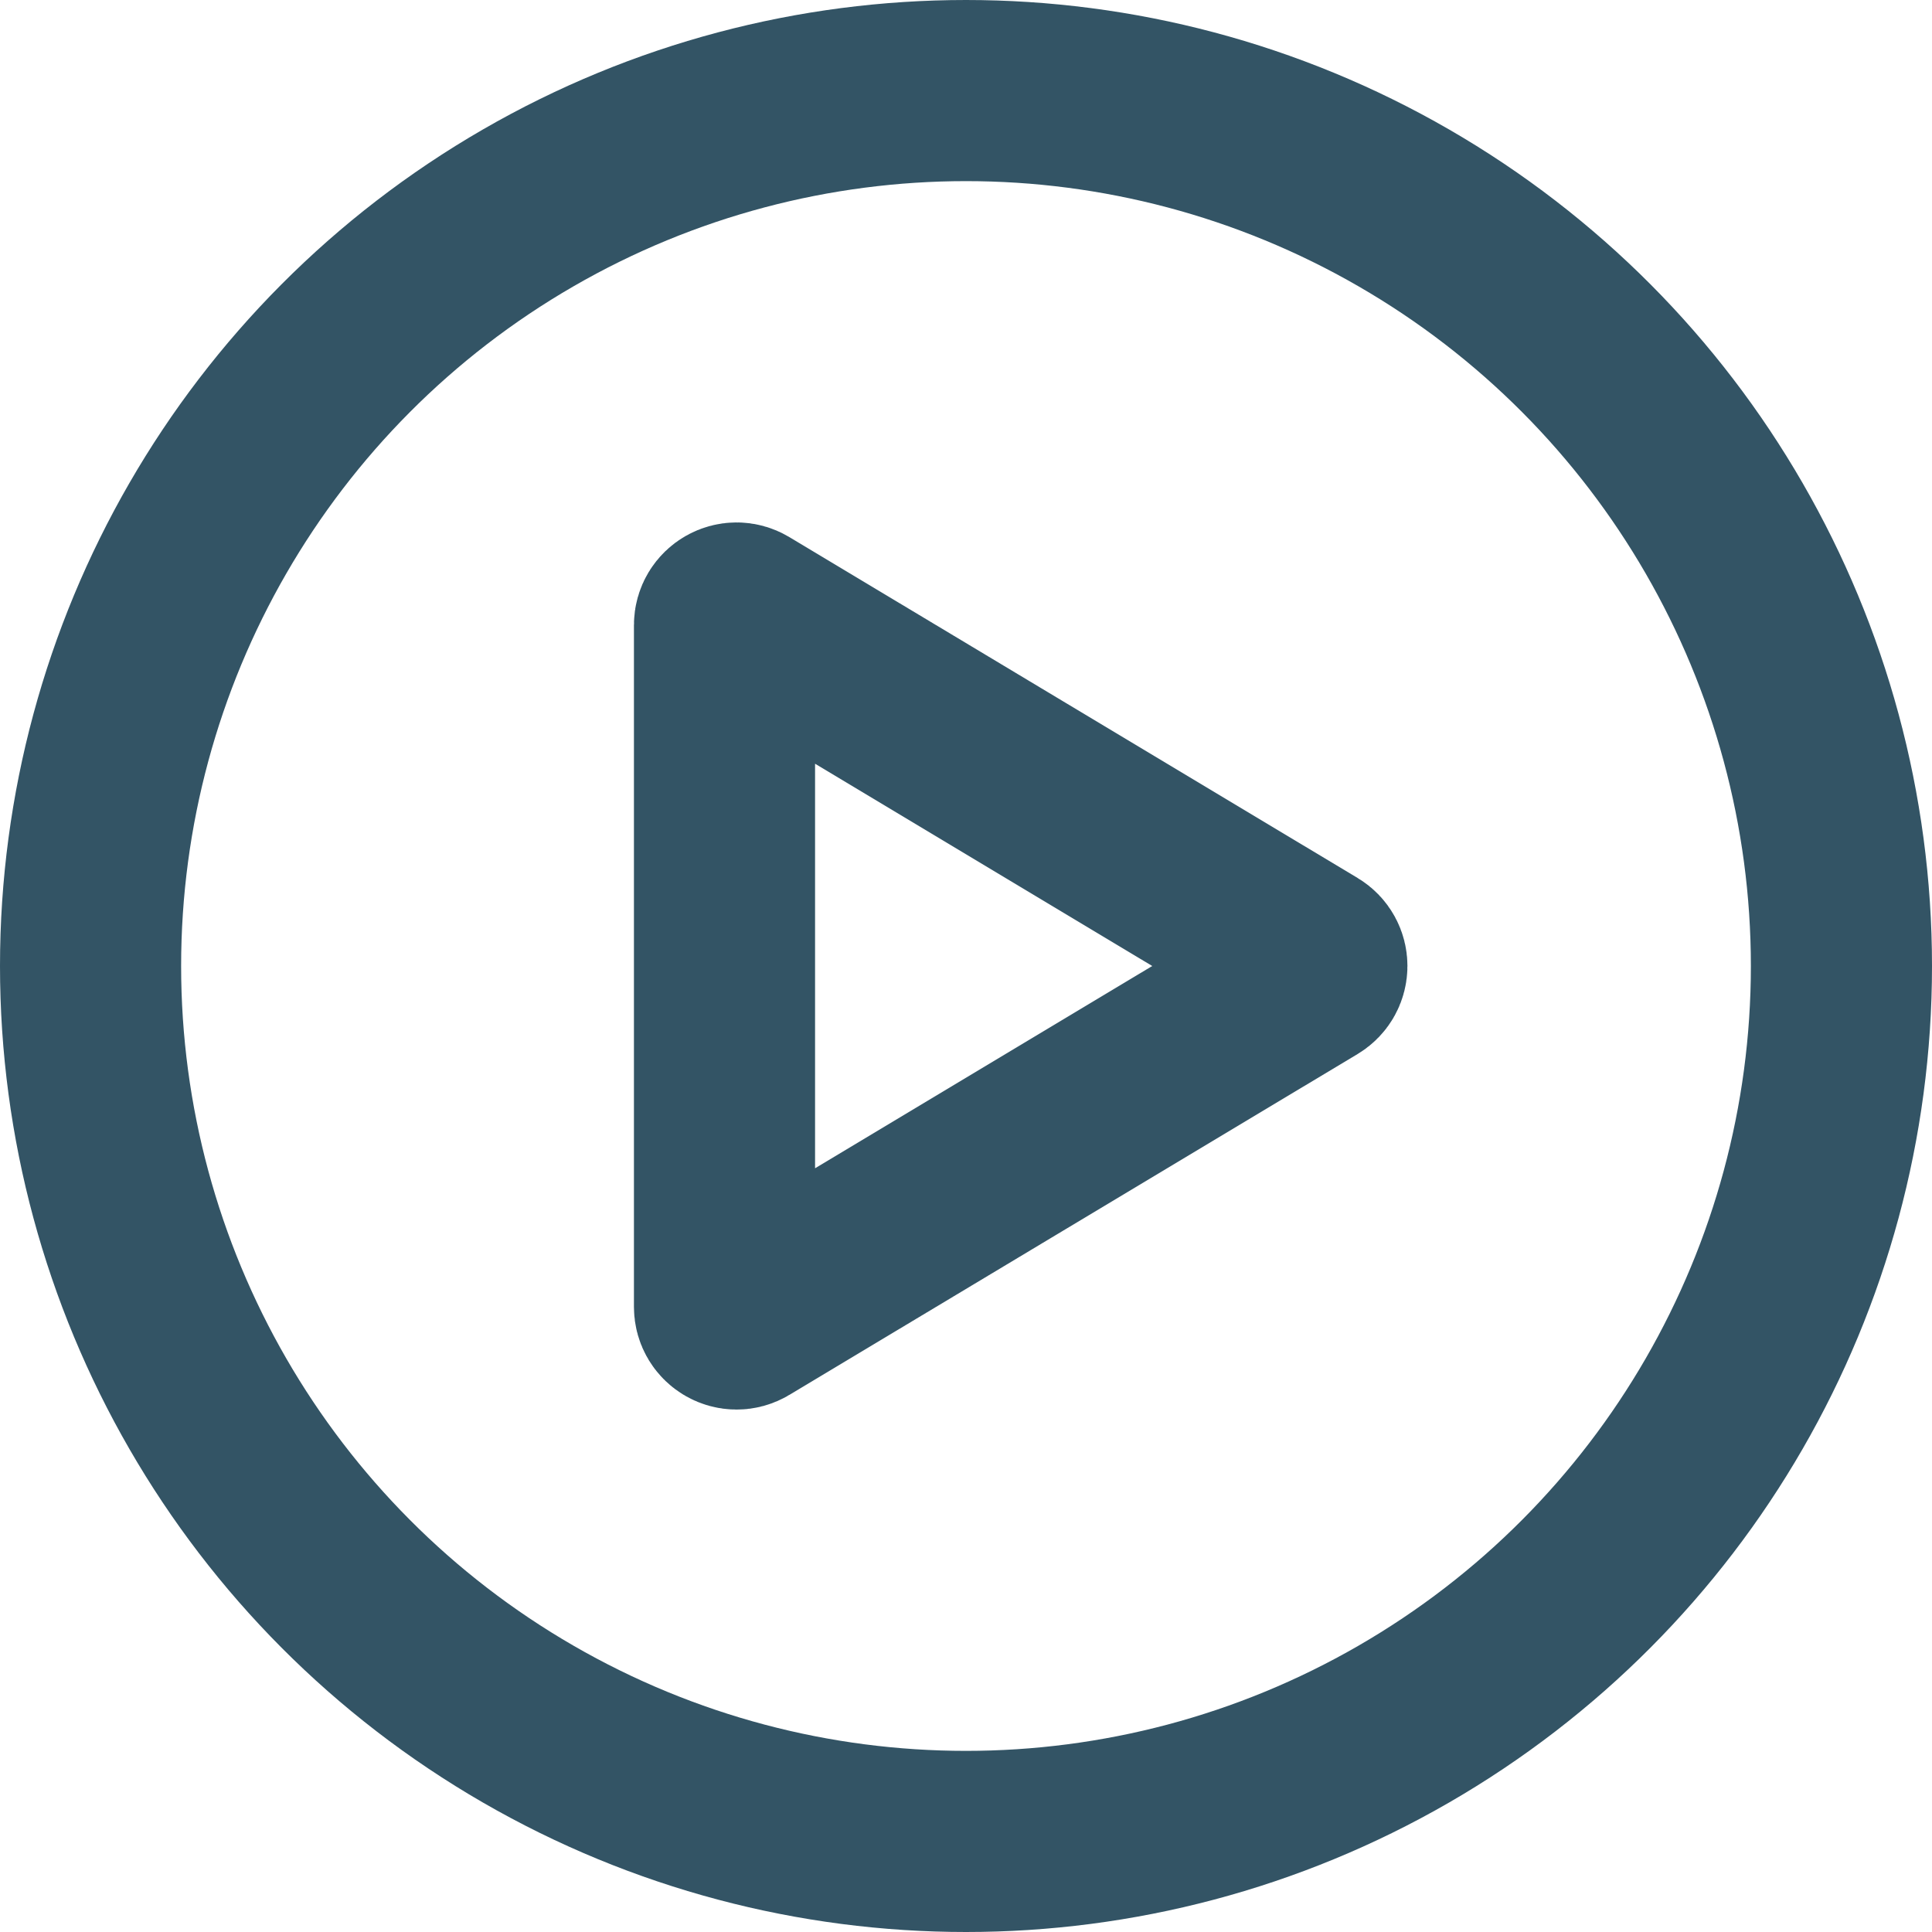
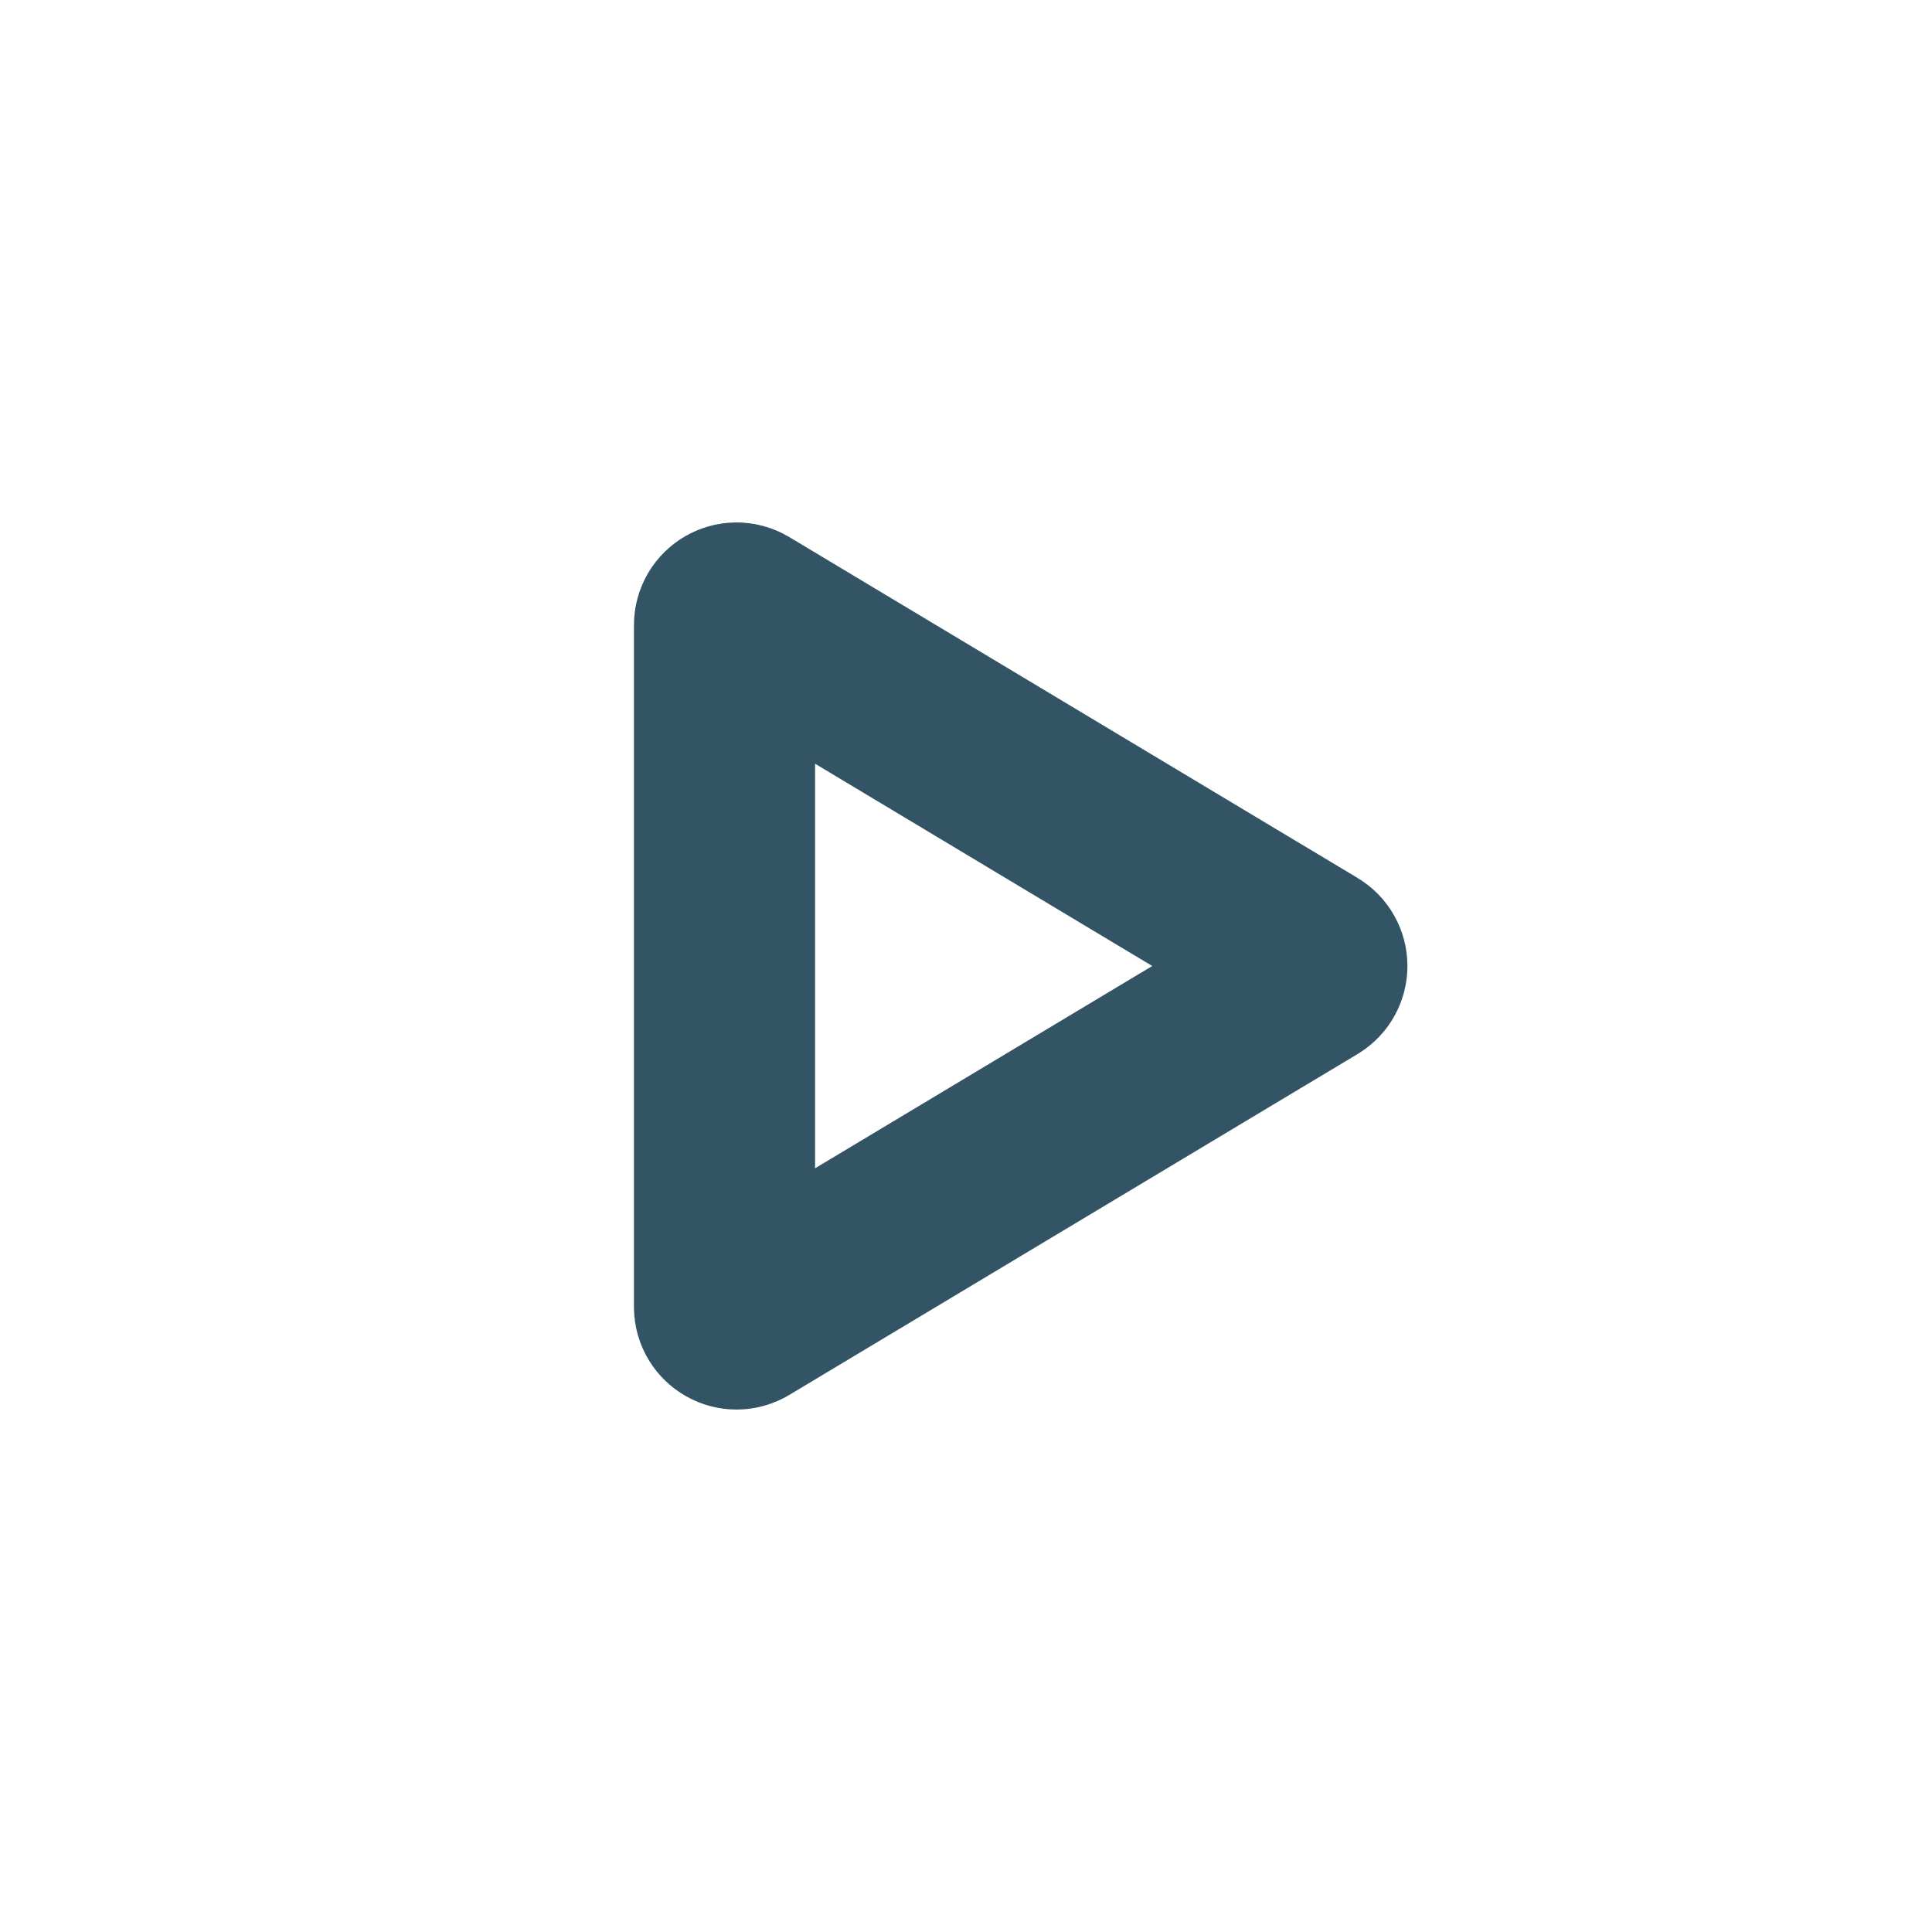
<svg xmlns="http://www.w3.org/2000/svg" width="16" height="16" viewBox="0 0 16 16" fill="none">
  <path d="M6 10.823V5.177C6 5.099 6.085 5.051 6.151 5.091L10.857 7.914C10.922 7.953 10.922 8.047 10.857 8.086L6.151 10.909C6.085 10.949 6 10.901 6 10.823Z" stroke="#335465" stroke-width="1.5" />
-   <circle cx="8" cy="8" r="7.25" stroke="#335465" stroke-width="1.5" />
</svg>